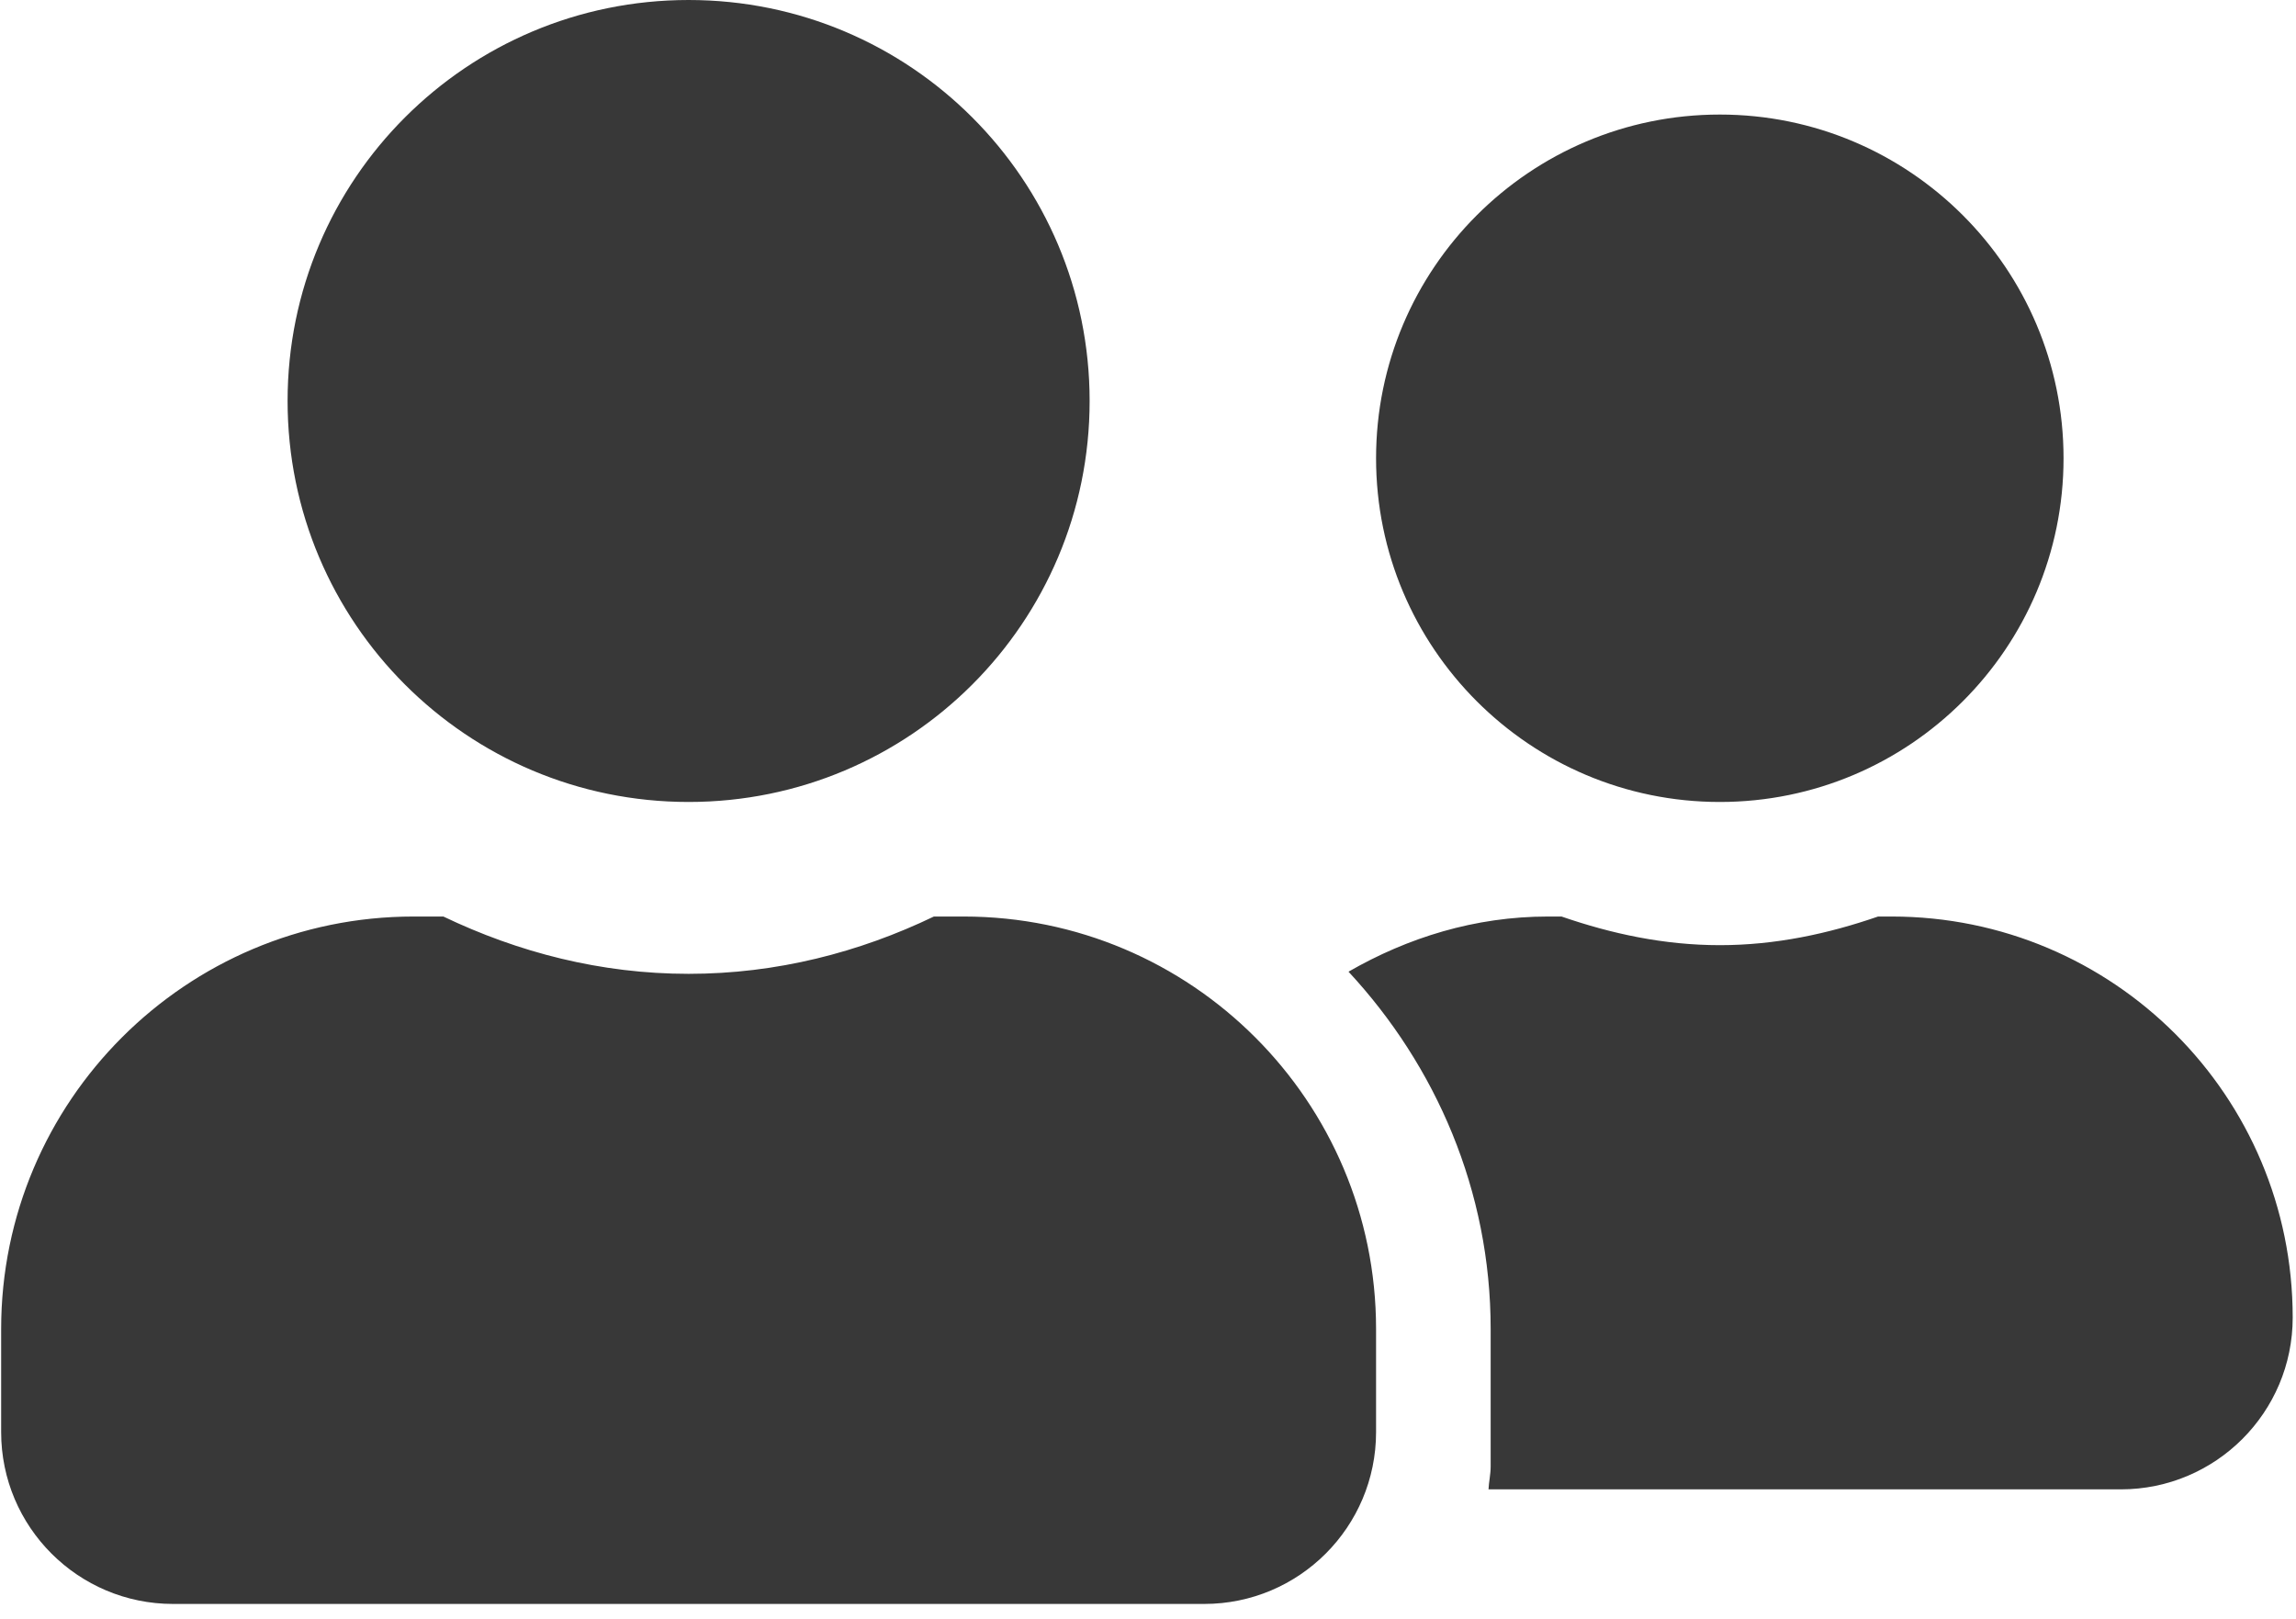
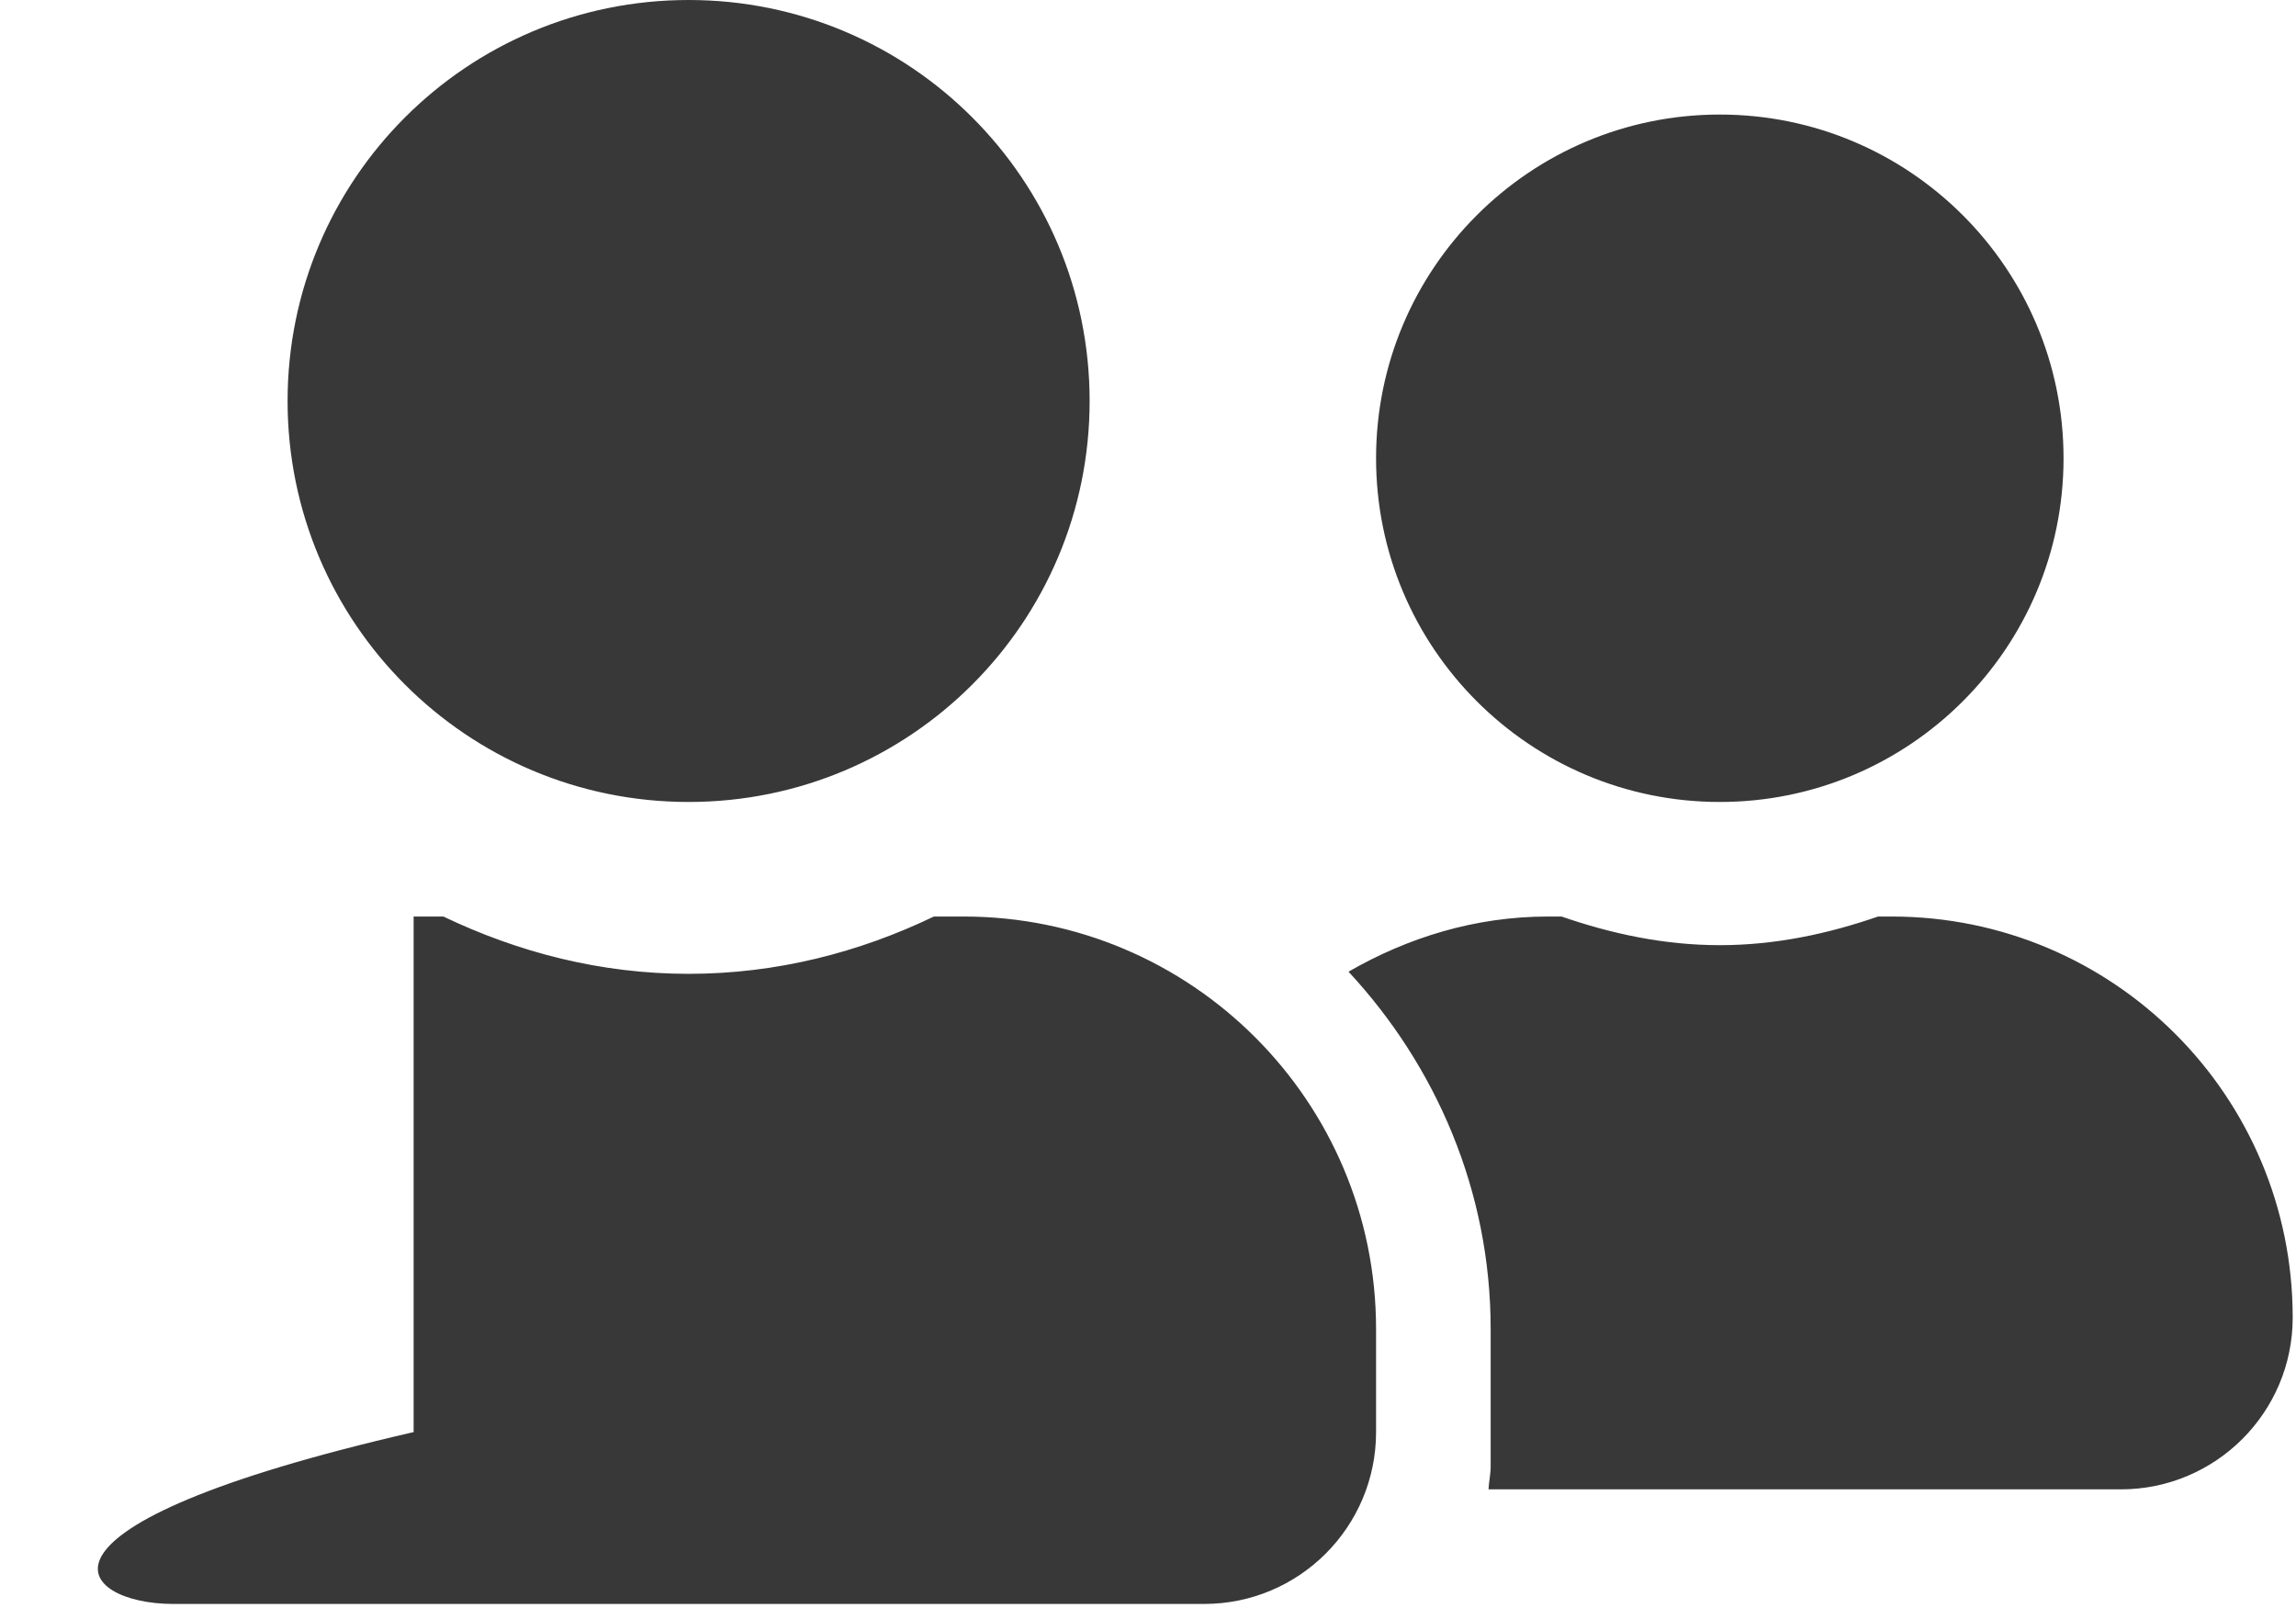
<svg xmlns="http://www.w3.org/2000/svg" width="78" height="55" viewBox="0 0 78 55" fill="none">
-   <path d="M23.394 27.247C30.923 27.247 37.017 21.153 37.017 13.623C37.017 6.094 30.923 0 23.394 0C15.864 0 9.77 6.094 9.77 13.623C9.77 21.153 15.864 27.247 23.394 27.247ZM32.736 31.139H31.726C29.196 32.356 26.386 33.086 23.394 33.086C20.402 33.086 17.604 32.356 15.062 31.139H14.052C6.316 31.139 0.039 37.416 0.039 45.152V48.655C0.039 51.879 2.655 54.494 5.878 54.494H40.91C44.133 54.494 46.748 51.879 46.748 48.655V45.152C46.748 37.416 40.472 31.139 32.736 31.139ZM58.426 27.247C64.872 27.247 70.103 22.016 70.103 15.57C70.103 9.123 64.872 3.892 58.426 3.892C51.979 3.892 46.748 9.123 46.748 15.57C46.748 22.016 51.979 27.247 58.426 27.247ZM64.264 31.139H63.802C62.111 31.723 60.323 32.112 58.426 32.112C56.528 32.112 54.74 31.723 53.049 31.139H52.587C50.106 31.139 47.819 31.857 45.812 33.013C48.78 36.212 50.641 40.457 50.641 45.152V49.823C50.641 50.09 50.58 50.346 50.568 50.601H72.049C75.272 50.601 77.888 47.986 77.888 44.763C77.888 37.233 71.794 31.139 64.264 31.139Z" fill="#383838" />
+   <path d="M23.394 27.247C30.923 27.247 37.017 21.153 37.017 13.623C37.017 6.094 30.923 0 23.394 0C15.864 0 9.77 6.094 9.77 13.623C9.77 21.153 15.864 27.247 23.394 27.247ZM32.736 31.139H31.726C29.196 32.356 26.386 33.086 23.394 33.086C20.402 33.086 17.604 32.356 15.062 31.139H14.052V48.655C0.039 51.879 2.655 54.494 5.878 54.494H40.91C44.133 54.494 46.748 51.879 46.748 48.655V45.152C46.748 37.416 40.472 31.139 32.736 31.139ZM58.426 27.247C64.872 27.247 70.103 22.016 70.103 15.57C70.103 9.123 64.872 3.892 58.426 3.892C51.979 3.892 46.748 9.123 46.748 15.57C46.748 22.016 51.979 27.247 58.426 27.247ZM64.264 31.139H63.802C62.111 31.723 60.323 32.112 58.426 32.112C56.528 32.112 54.74 31.723 53.049 31.139H52.587C50.106 31.139 47.819 31.857 45.812 33.013C48.78 36.212 50.641 40.457 50.641 45.152V49.823C50.641 50.09 50.58 50.346 50.568 50.601H72.049C75.272 50.601 77.888 47.986 77.888 44.763C77.888 37.233 71.794 31.139 64.264 31.139Z" fill="#383838" />
</svg>